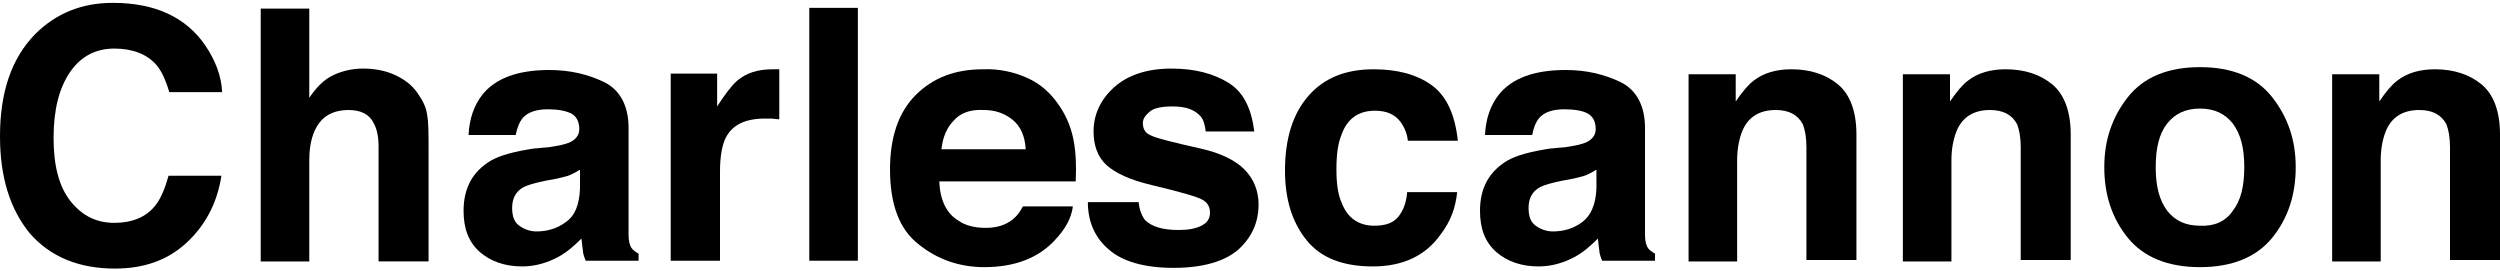
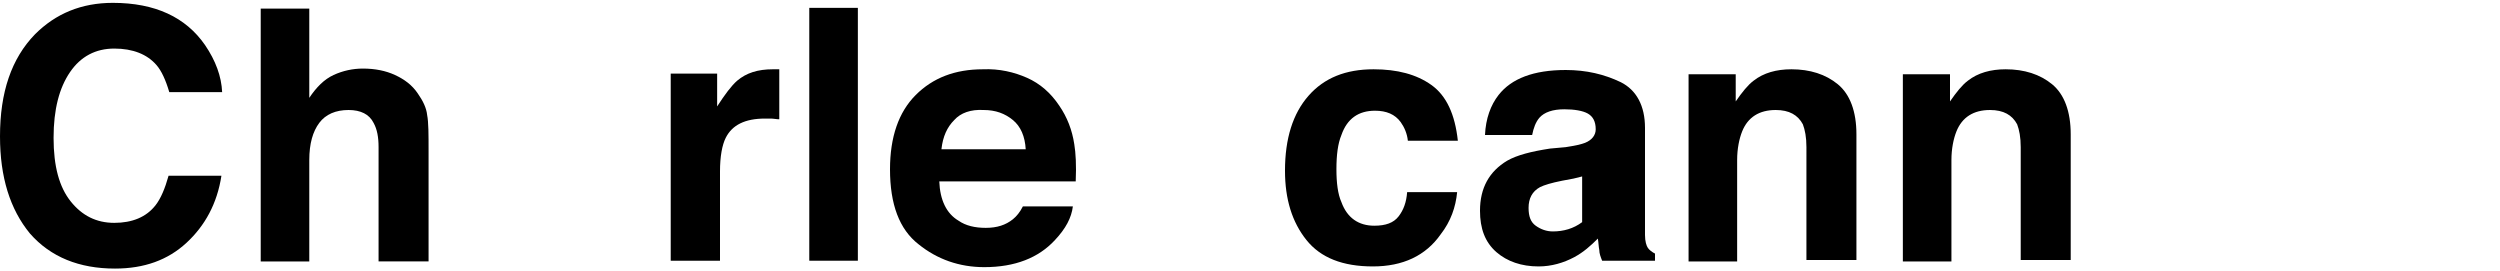
<svg xmlns="http://www.w3.org/2000/svg" id="Layer_1" x="0px" y="0px" viewBox="0 0 350 38" style="enable-background:new 0 0 350 38;" xml:space="preserve">
  <g>
    <path d="M4.9,4.8c2.9-2.9,6.5-4.4,10.9-4.4c5.9,0,10.2,2,12.9,5.9c1.5,2.2,2.3,4.4,2.4,6.6h-7.4c-0.5-1.7-1.1-3-1.8-3.8  c-1.3-1.5-3.3-2.3-5.9-2.3c-2.6,0-4.7,1.1-6.2,3.3s-2.3,5.2-2.3,9.2s0.8,6.9,2.4,8.9s3.6,3,6.1,3c2.5,0,4.5-0.8,5.8-2.5  c0.7-0.9,1.3-2.3,1.8-4.1h7.4c-0.6,3.9-2.3,7-4.9,9.4s-5.9,3.6-10,3.6c-5,0-9-1.6-11.9-4.9C1.4,29.3,0,24.8,0,19.1  C0,12.9,1.6,8.2,4.9,4.8z" />
    <path d="M55.3,10.5c1.3,0.6,2.4,1.4,3.2,2.6c0.7,1,1.2,2,1.3,3c0.2,1,0.2,2.7,0.2,5.1v15.4h-7V20.6c0-1.4-0.2-2.5-0.7-3.4  c-0.6-1.2-1.8-1.8-3.5-1.8c-1.8,0-3.2,0.6-4.1,1.8c-0.9,1.2-1.4,2.9-1.4,5.2v14.2h-6.8V1.2h6.8v12.5c1-1.5,2.1-2.6,3.4-3.2  c1.3-0.6,2.7-0.9,4.1-0.9C52.5,9.6,54,9.9,55.3,10.5z" />
-     <path d="M76.9,20.6c1.3-0.2,2.2-0.4,2.7-0.6c1-0.4,1.5-1.1,1.5-1.9c0-1.1-0.4-1.8-1.1-2.2c-0.8-0.4-1.9-0.6-3.3-0.6  c-1.6,0-2.8,0.4-3.5,1.2c-0.5,0.6-0.8,1.4-1,2.4h-6.6c0.1-2.3,0.8-4.2,1.9-5.6c1.8-2.3,4.9-3.5,9.4-3.5c2.9,0,5.4,0.6,7.7,1.7  c2.2,1.1,3.4,3.3,3.4,6.4v12c0,0.8,0,1.8,0,3c0,0.9,0.2,1.5,0.4,1.8s0.6,0.6,1,0.8v1H82c-0.2-0.5-0.4-1-0.4-1.5  c-0.1-0.5-0.1-1-0.2-1.6c-1,1-2,1.9-3.3,2.6c-1.5,0.8-3.2,1.3-5,1.3c-2.4,0-4.4-0.7-5.9-2c-1.6-1.4-2.3-3.3-2.3-5.8  c0-3.2,1.3-5.5,3.8-7c1.4-0.8,3.4-1.3,6-1.7L76.9,20.6z M81.1,23.8c-0.4,0.3-0.9,0.5-1.3,0.7c-0.4,0.2-1.1,0.3-1.8,0.5l-1.6,0.3  c-1.5,0.3-2.5,0.6-3.1,0.9c-1.1,0.6-1.6,1.6-1.6,2.9c0,1.2,0.3,2,1,2.5c0.7,0.5,1.5,0.8,2.4,0.8c1.5,0,2.9-0.4,4.1-1.3  c1.3-0.9,1.9-2.4,2-4.7V23.8z" />
    <path d="M108.5,9.7c0.1,0,0.3,0,0.6,0v7c-0.4,0-0.8-0.1-1.2-0.1c-0.3,0-0.6,0-0.8,0c-2.8,0-4.6,0.9-5.5,2.7c-0.5,1-0.8,2.6-0.8,4.7  v12.5h-6.9V10.3h6.5v4.6c1.1-1.7,2-2.9,2.8-3.6c1.3-1.1,2.9-1.6,5-1.6C108.3,9.7,108.4,9.7,108.5,9.7z" />
    <path d="M120.1,36.5h-6.8V1.1h6.8V36.5z" />
    <path d="M143.8,10.9c1.8,0.8,3.3,2.1,4.5,3.9c1.1,1.6,1.8,3.4,2.1,5.4c0.2,1.2,0.3,2.9,0.2,5.2h-19.1c0.1,2.6,1,4.5,2.7,5.5  c1,0.7,2.3,1,3.8,1c1.6,0,2.8-0.4,3.8-1.2c0.5-0.4,1-1,1.4-1.8h7c-0.2,1.6-1,3.1-2.5,4.7c-2.3,2.5-5.6,3.8-9.9,3.8  c-3.5,0-6.6-1.1-9.2-3.2c-2.7-2.1-4-5.6-4-10.5c0-4.5,1.2-8,3.6-10.4c2.4-2.4,5.5-3.6,9.4-3.6C139.9,9.6,142,10.1,143.8,10.9z   M133.6,16.8c-1,1-1.6,2.3-1.8,4.1h11.8c-0.1-1.8-0.7-3.2-1.8-4.1c-1.1-0.9-2.4-1.4-4.1-1.4C135.9,15.3,134.5,15.8,133.6,16.8z" />
-     <path d="M159.4,28.2c0.1,1.2,0.5,2.1,0.9,2.6c0.9,0.9,2.4,1.4,4.7,1.4c1.4,0,2.4-0.2,3.2-0.6c0.8-0.4,1.2-1,1.2-1.8  c0-0.8-0.3-1.4-1-1.8c-0.6-0.4-3-1.1-7.2-2.1c-3-0.7-5.1-1.7-6.3-2.8c-1.2-1.1-1.8-2.7-1.8-4.7c0-2.4,1-4.5,2.9-6.2s4.6-2.6,8-2.6  c3.3,0,5.9,0.7,8,2s3.2,3.6,3.6,6.8h-6.8c-0.1-0.9-0.3-1.6-0.7-2.1c-0.8-0.9-2-1.4-3.9-1.4c-1.5,0-2.6,0.2-3.2,0.7  c-0.6,0.5-1,1-1,1.6c0,0.8,0.3,1.4,1,1.7c0.7,0.4,3.1,1,7.1,1.9c2.7,0.6,4.8,1.6,6.1,2.9c1.3,1.3,2,3,2,4.9c0,2.6-1,4.7-2.9,6.4  c-1.9,1.6-4.9,2.5-9,2.5c-4.1,0-7.2-0.9-9.1-2.6c-2-1.7-2.9-4-2.9-6.6H159.4z" />
    <path d="M197.1,19.7c-0.1-1-0.5-1.9-1-2.6c-0.8-1.1-2-1.6-3.6-1.6c-2.3,0-3.9,1.1-4.7,3.4c-0.5,1.2-0.7,2.8-0.7,4.8  c0,1.9,0.2,3.5,0.7,4.6c0.8,2.2,2.4,3.3,4.6,3.3c1.6,0,2.7-0.4,3.4-1.3c0.7-0.9,1.1-2,1.2-3.4h7c-0.2,2.1-0.9,4.1-2.3,5.9  c-2.1,3-5.3,4.5-9.5,4.5c-4.2,0-7.3-1.2-9.3-3.7c-2-2.5-3-5.7-3-9.7c0-4.5,1.1-8,3.3-10.5c2.2-2.5,5.2-3.7,9.1-3.7  c3.3,0,6,0.7,8.1,2.2s3.3,4.1,3.7,7.8H197.1z" />
-     <path d="M219.2,20.6c1.3-0.2,2.2-0.4,2.7-0.6c1-0.4,1.5-1.1,1.5-1.9c0-1.1-0.4-1.8-1.1-2.2s-1.9-0.6-3.3-0.6  c-1.6,0-2.8,0.4-3.5,1.2c-0.5,0.6-0.8,1.4-1,2.4h-6.6c0.1-2.3,0.8-4.2,1.9-5.6c1.8-2.3,4.9-3.5,9.4-3.5c2.9,0,5.4,0.6,7.7,1.7  c2.2,1.1,3.4,3.3,3.4,6.4v12c0,0.8,0,1.8,0,3c0,0.9,0.2,1.5,0.4,1.8c0.2,0.3,0.6,0.6,1,0.8v1h-7.4c-0.2-0.5-0.4-1-0.4-1.5  c-0.1-0.5-0.1-1-0.2-1.6c-1,1-2,1.9-3.3,2.6c-1.5,0.8-3.2,1.3-5,1.3c-2.4,0-4.4-0.7-5.9-2c-1.6-1.4-2.3-3.3-2.3-5.8  c0-3.2,1.3-5.5,3.8-7c1.4-0.8,3.4-1.3,6-1.7L219.2,20.6z M223.4,23.8c-0.4,0.3-0.9,0.5-1.3,0.7s-1.1,0.3-1.8,0.5l-1.6,0.3  c-1.5,0.3-2.5,0.6-3.1,0.9c-1.1,0.6-1.6,1.6-1.6,2.9c0,1.2,0.3,2,1,2.5c0.7,0.5,1.5,0.8,2.4,0.8c1.5,0,2.9-0.4,4.1-1.3  s1.9-2.4,2-4.7V23.8z" />
+     <path d="M219.2,20.6c1.3-0.2,2.2-0.4,2.7-0.6c1-0.4,1.5-1.1,1.5-1.9c0-1.1-0.4-1.8-1.1-2.2s-1.9-0.6-3.3-0.6  c-1.6,0-2.8,0.4-3.5,1.2c-0.5,0.6-0.8,1.4-1,2.4h-6.6c0.1-2.3,0.8-4.2,1.9-5.6c1.8-2.3,4.9-3.5,9.4-3.5c2.9,0,5.4,0.6,7.7,1.7  c2.2,1.1,3.4,3.3,3.4,6.4v12c0,0.8,0,1.8,0,3c0,0.9,0.2,1.5,0.4,1.8c0.2,0.3,0.6,0.6,1,0.8v1h-7.4c-0.2-0.5-0.4-1-0.4-1.5  c-0.1-0.5-0.1-1-0.2-1.6c-1,1-2,1.9-3.3,2.6c-1.5,0.8-3.2,1.3-5,1.3c-2.4,0-4.4-0.7-5.9-2c-1.6-1.4-2.3-3.3-2.3-5.8  c0-3.2,1.3-5.5,3.8-7c1.4-0.8,3.4-1.3,6-1.7L219.2,20.6z M223.4,23.8c-0.4,0.3-0.9,0.5-1.3,0.7s-1.1,0.3-1.8,0.5l-1.6,0.3  c-1.5,0.3-2.5,0.6-3.1,0.9c-1.1,0.6-1.6,1.6-1.6,2.9c0,1.2,0.3,2,1,2.5c0.7,0.5,1.5,0.8,2.4,0.8c1.5,0,2.9-0.4,4.1-1.3  V23.8z" />
    <path d="M257.3,11.8c1.7,1.4,2.6,3.8,2.6,7v17.6h-7V20.6c0-1.4-0.2-2.4-0.5-3.2c-0.7-1.3-1.9-2-3.8-2c-2.3,0-3.9,1-4.7,3  c-0.4,1-0.7,2.4-0.7,4v14.2h-6.8V10.4h6.6v3.8c0.9-1.3,1.7-2.3,2.5-2.9c1.4-1.1,3.2-1.6,5.3-1.6C253.4,9.7,255.6,10.4,257.3,11.8z" />
    <path d="M287.3,11.8c1.7,1.4,2.6,3.8,2.6,7v17.6h-7V20.6c0-1.4-0.2-2.4-0.5-3.2c-0.7-1.3-1.9-2-3.8-2c-2.3,0-3.9,1-4.7,3  c-0.4,1-0.7,2.4-0.7,4v14.2h-6.8V10.4h6.6v3.8c0.9-1.3,1.7-2.3,2.5-2.9c1.4-1.1,3.2-1.6,5.3-1.6C283.4,9.7,285.6,10.4,287.3,11.8z" />
-     <path d="M318.1,33.3c-2.2,2.7-5.6,4.1-10.1,4.1c-4.5,0-7.9-1.4-10.1-4.1c-2.2-2.7-3.3-6-3.3-9.9c0-3.8,1.1-7,3.3-9.8  c2.2-2.8,5.6-4.2,10.1-4.2c4.5,0,7.9,1.4,10.1,4.2c2.2,2.8,3.3,6,3.3,9.8C321.4,27.3,320.3,30.6,318.1,33.3z M312.6,29.5  c1.1-1.4,1.6-3.4,1.6-6.1s-0.5-4.6-1.6-6.1c-1.1-1.4-2.6-2.1-4.6-2.1c-2,0-3.5,0.7-4.6,2.1c-1.1,1.4-1.6,3.4-1.6,6.1  s0.5,4.6,1.6,6.1c1.1,1.4,2.6,2.1,4.6,2.1C310,31.7,311.6,31,312.6,29.5z" />
-     <path d="M347.4,11.8c1.7,1.4,2.6,3.8,2.6,7v17.6h-7V20.6c0-1.4-0.2-2.4-0.5-3.2c-0.7-1.3-1.9-2-3.8-2c-2.3,0-3.9,1-4.7,3  c-0.4,1-0.7,2.4-0.7,4v14.2h-6.8V10.4h6.6v3.8c0.9-1.3,1.7-2.3,2.5-2.9c1.4-1.1,3.2-1.6,5.3-1.6C343.5,9.7,345.7,10.4,347.4,11.8z" />
  </g>
</svg>